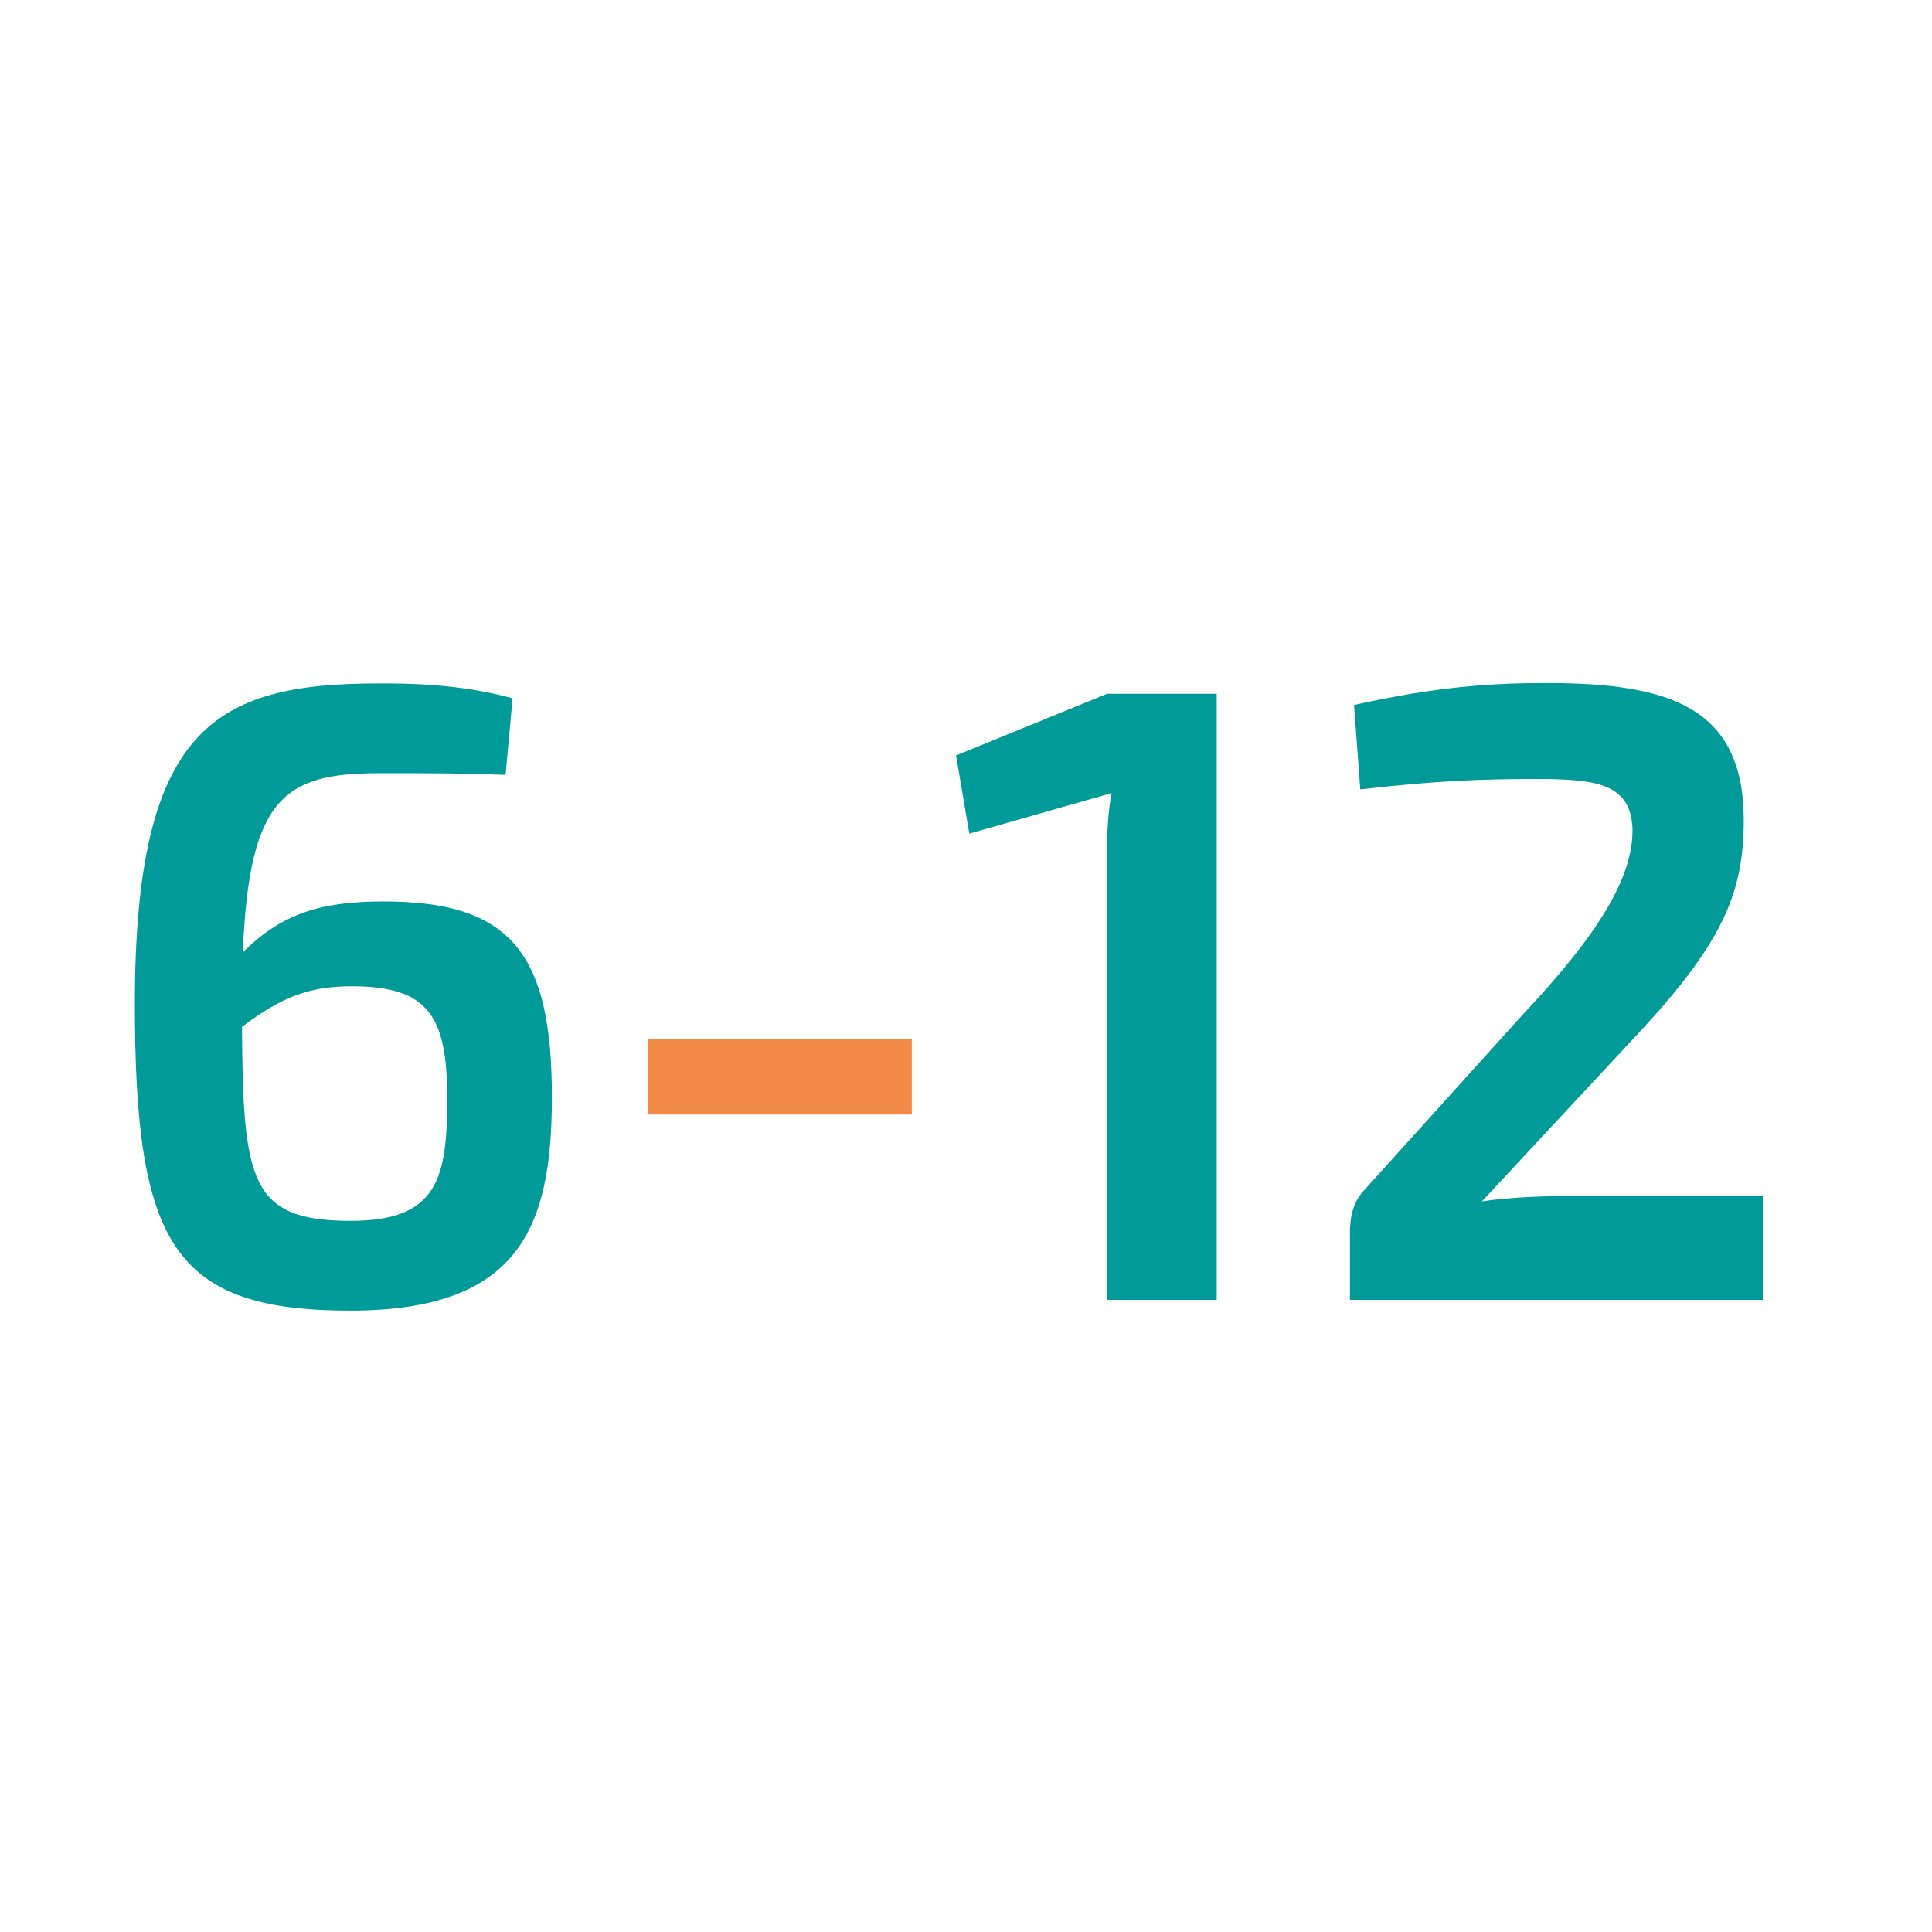
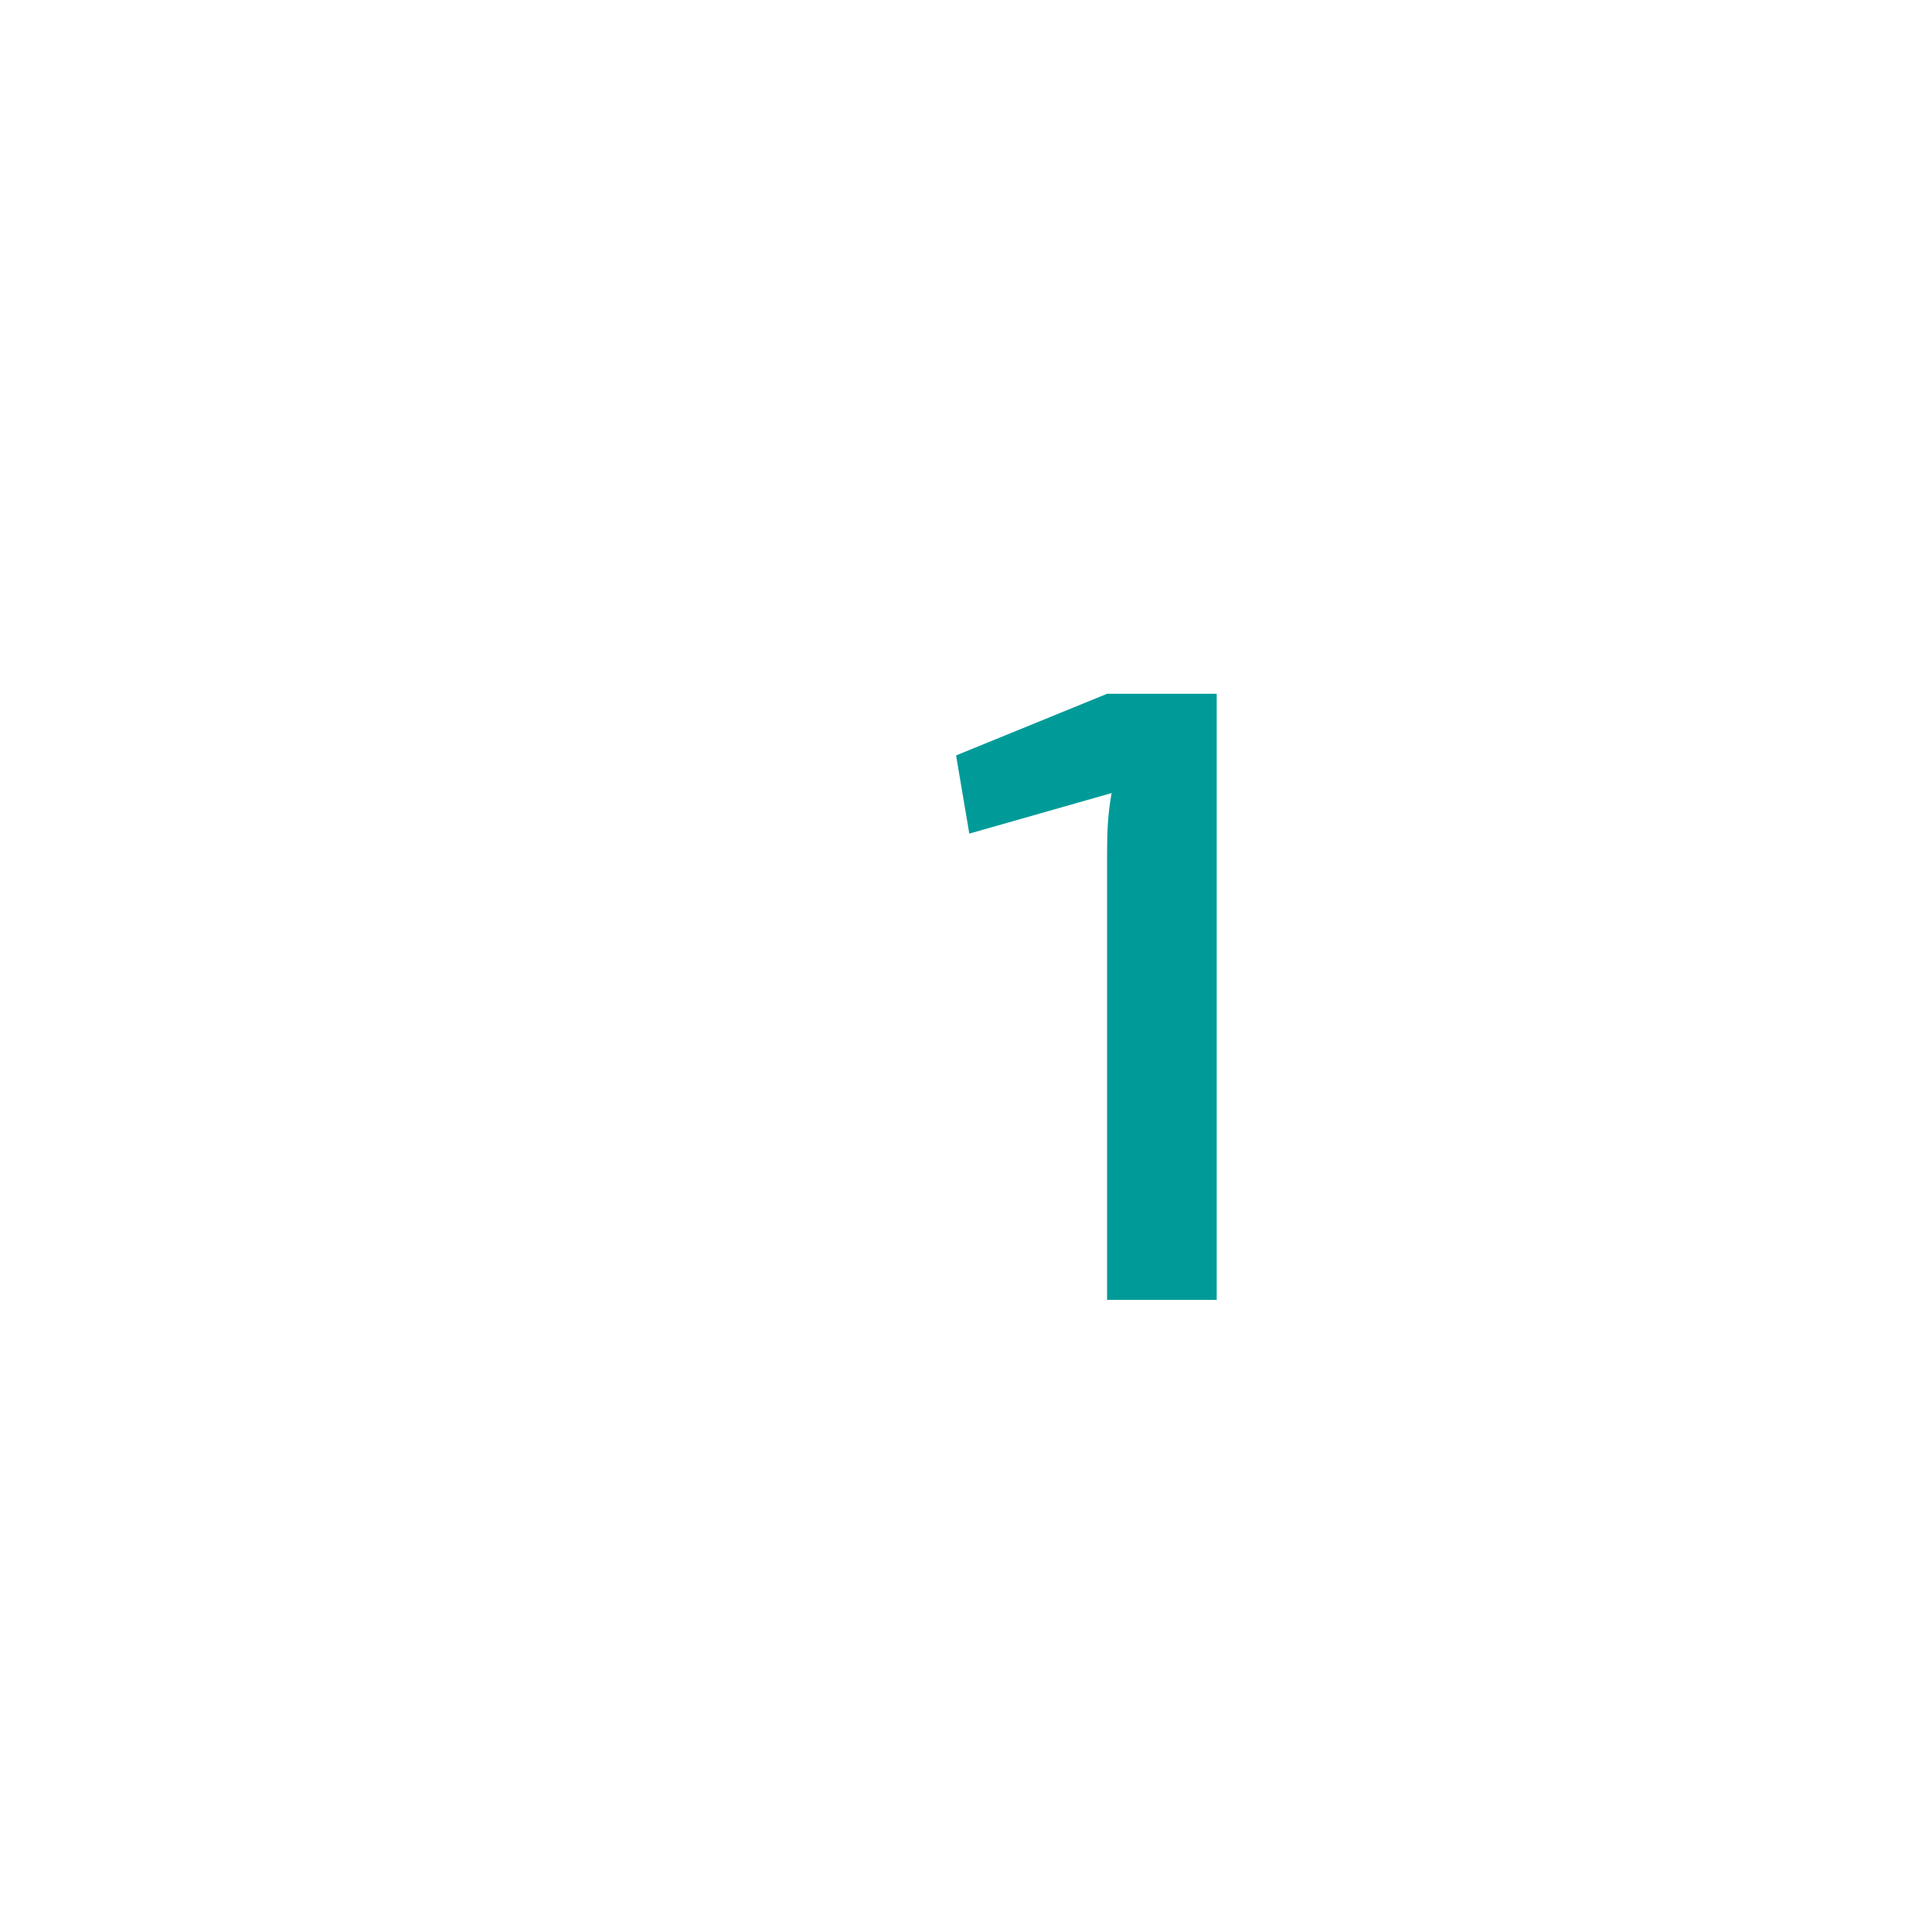
<svg xmlns="http://www.w3.org/2000/svg" version="1.1" id="Ebene_1" x="0px" y="0px" viewBox="0 0 467 467" style="enable-background:new 0 0 467 467;" xml:space="preserve">
  <style type="text/css">
	.st0{enable-background:new    ;}
	.st1{fill:#009B98;}
	.st2{fill:#F28A48;}
</style>
  <g class="st0">
-     <path class="st1" d="M133.4,265.2c0,31.6-7.9,51.6-48.8,51.6c-42.7,0-52-16.1-52-74.1c0-67.1,19.5-77.5,59-77.5   c6.4,0,19.3,0,32.3,3.6l-1.7,18.5c-10.2-0.4-16.3-0.4-30.6-0.4c-22.9,0-31.4,5.9-32.9,43.3c9.3-9.3,18.9-12.3,33.8-12.3   C123.8,217.8,133.4,230.8,133.4,265.2z M108.1,265.4c0-20-4.7-27-23.1-27c-9.8,0-16.6,2.3-26.5,9.8c0.2,37.6,2.1,46.9,26.3,46.9   C105.8,295.1,108.1,284.9,108.1,265.4z" />
-     <path class="st2" d="M220.4,269.4h-63.7v-18.3h63.7V269.4z" />
    <path class="st1" d="M294.1,314.2h-26.5V206.1c0-4.9,0.2-9.6,1.1-14.4l-34.4,9.8l-3.2-18.9l36.5-14.9h26.5V314.2z" />
-     <path class="st1" d="M421.5,198.3c0,17.4-5.1,29.3-24.4,50.3l-38.9,41.8c7.2-1.1,15.5-1.3,22.7-1.3h45.2v25.1h-99.8v-15.9   c0-4.5,0.8-7.9,3.8-11l38.2-42.3c17.6-18.7,26.5-32.7,26.3-44.6c-0.4-10.8-8.3-12.1-22.9-12.1c-14,0-24.2,0.4-42.9,2.5l-1.5-20.4   c20.4-4.5,33.1-5.3,47.1-5.3C403.5,165.2,421.5,170.9,421.5,198.3z" />
  </g>
</svg>